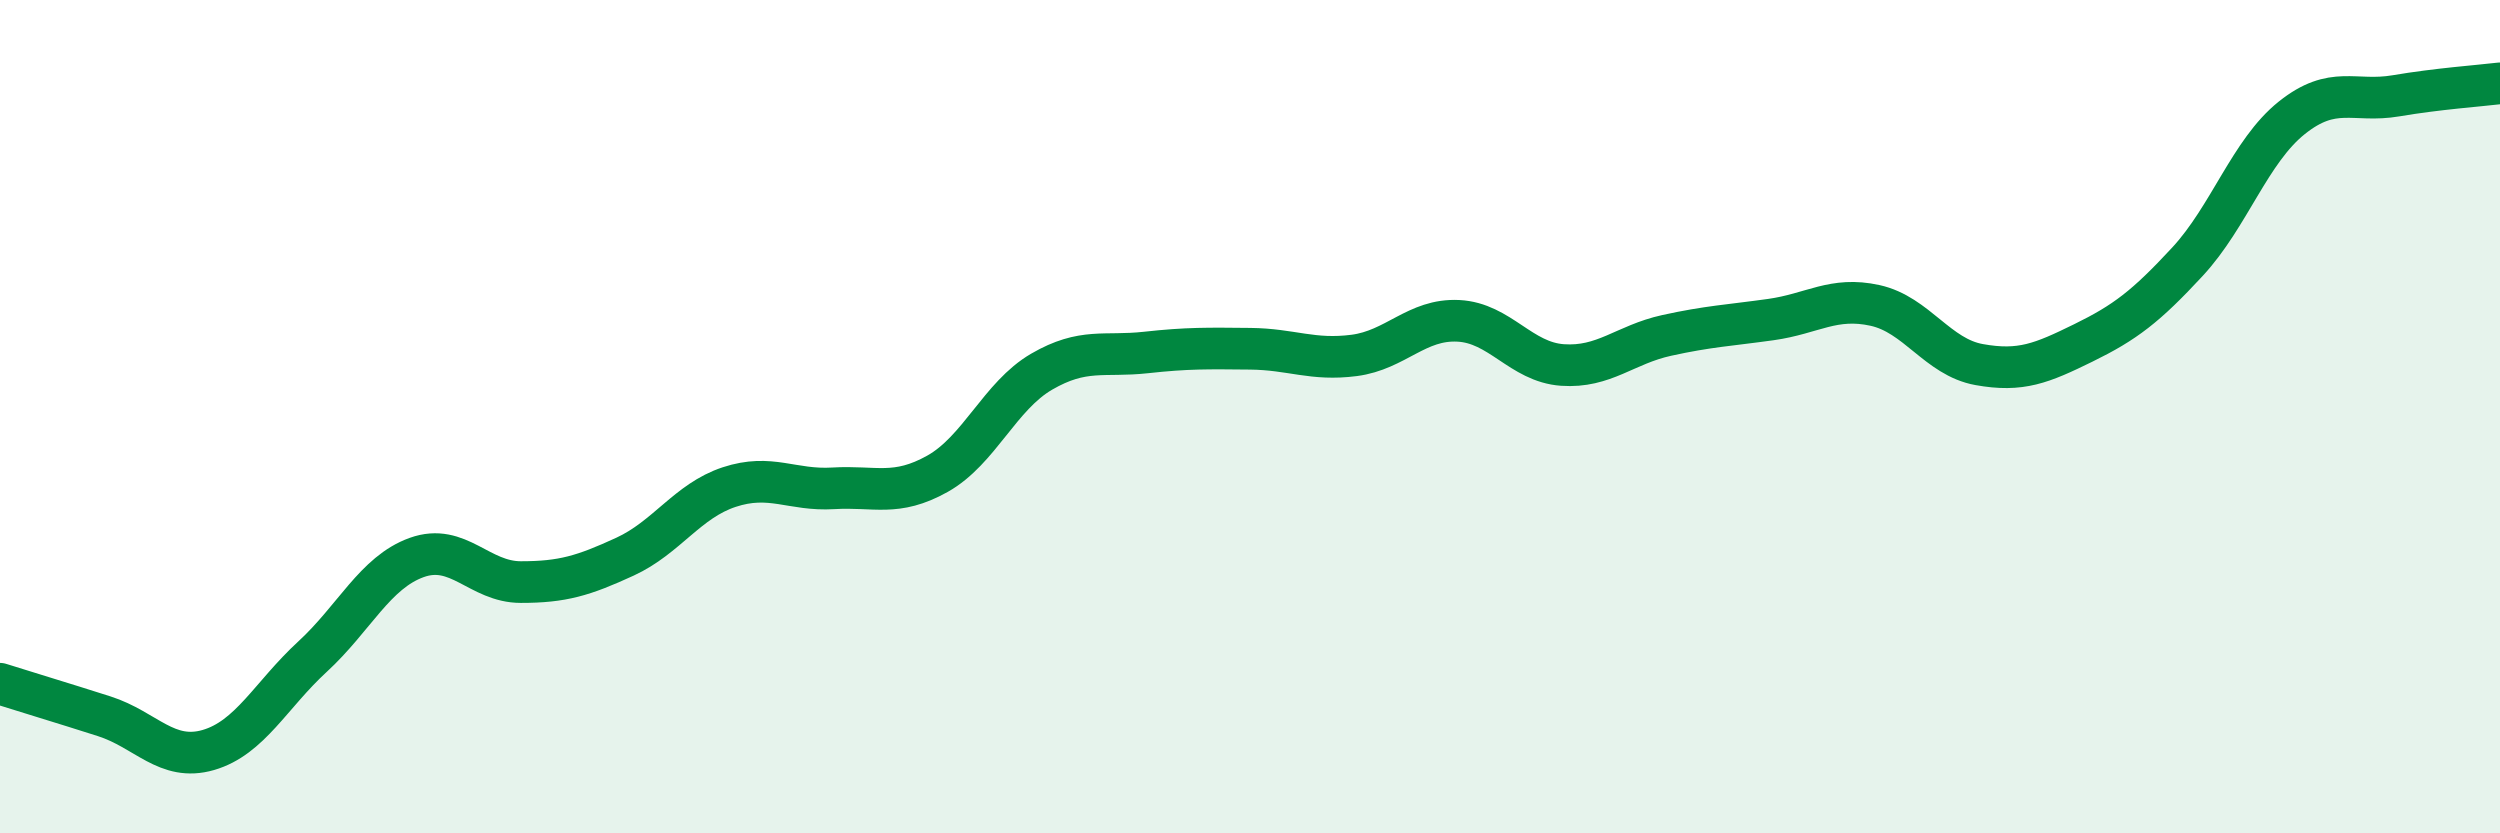
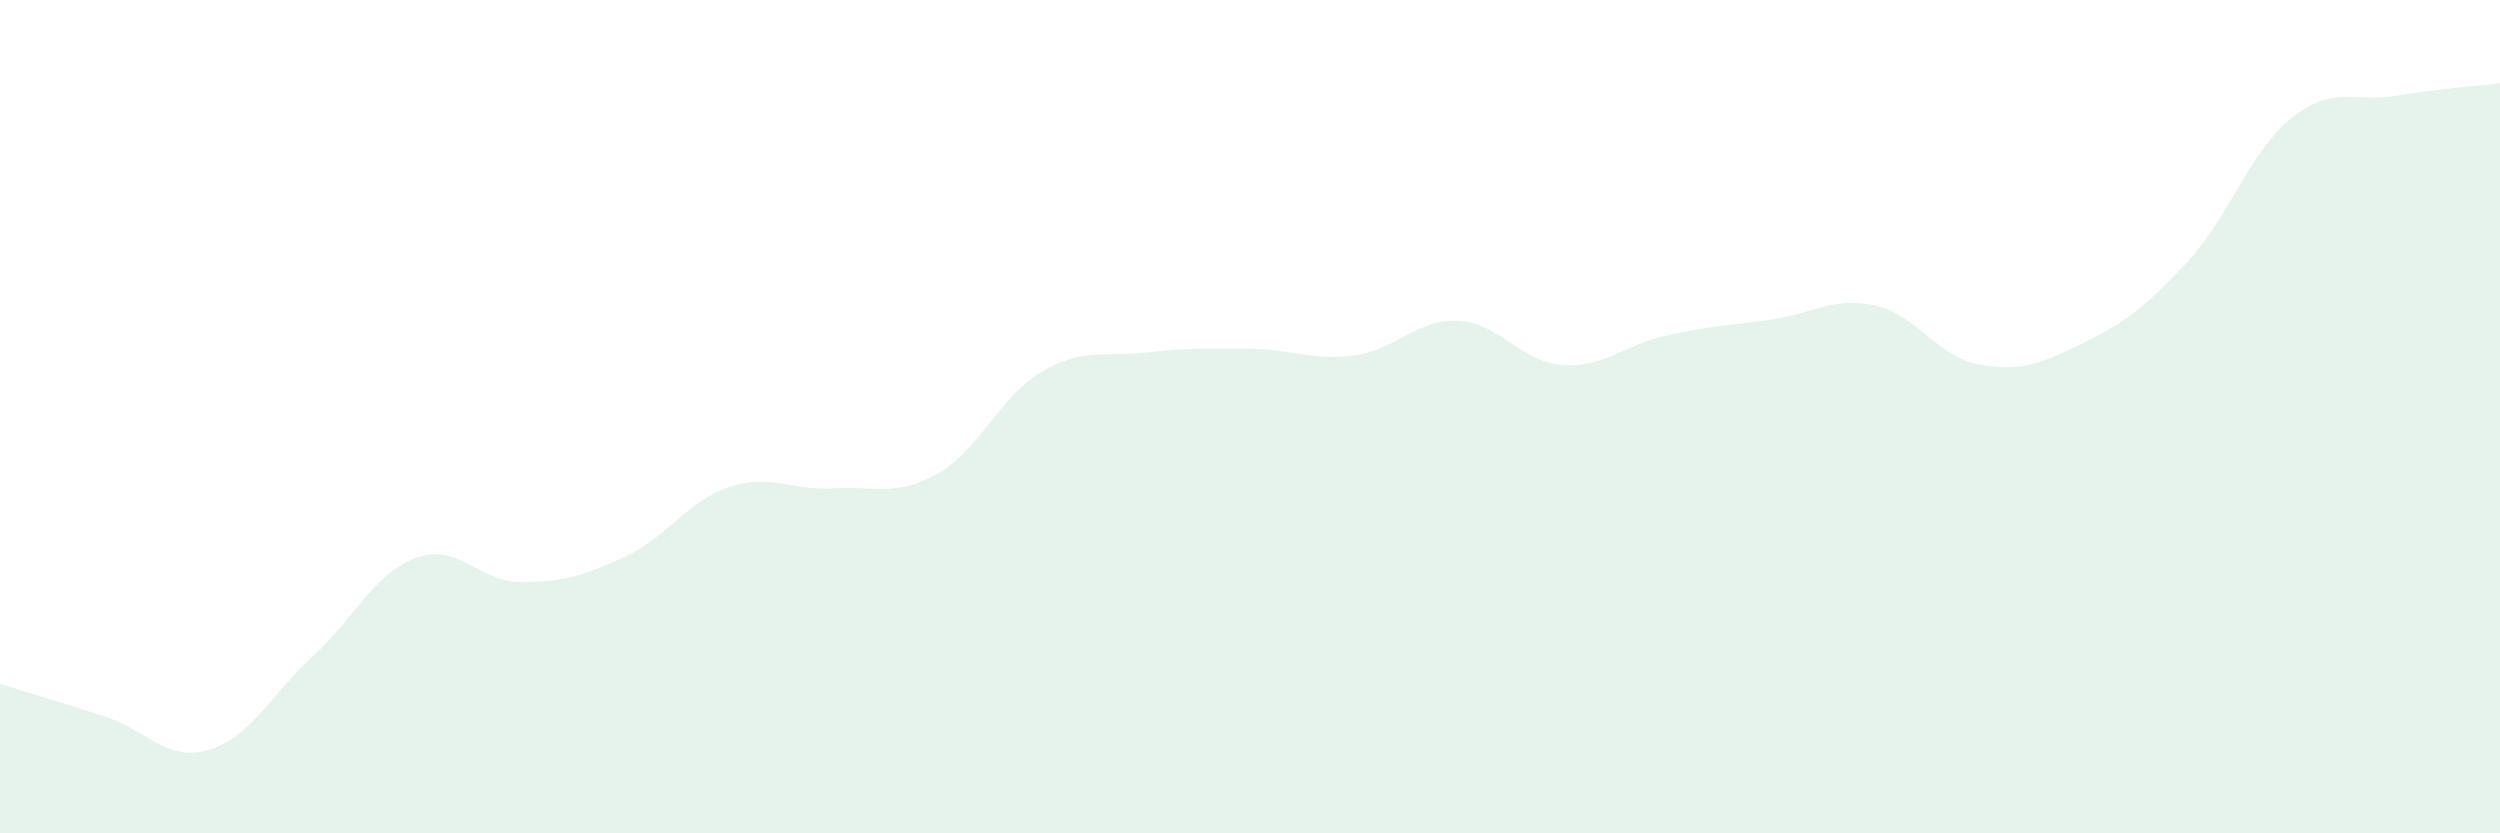
<svg xmlns="http://www.w3.org/2000/svg" width="60" height="20" viewBox="0 0 60 20">
  <path d="M 0,16.41 C 0.5,16.57 1.5,16.87 2.5,17.19 C 3.5,17.51 4,18.29 5,18 C 6,17.71 6.5,16.68 7.5,15.76 C 8.5,14.84 9,13.74 10,13.38 C 11,13.02 11.5,13.97 12.5,13.97 C 13.5,13.97 14,13.82 15,13.36 C 16,12.9 16.5,12.02 17.5,11.69 C 18.5,11.36 19,11.78 20,11.72 C 21,11.66 21.5,11.93 22.5,11.37 C 23.5,10.81 24,9.5 25,8.92 C 26,8.34 26.5,8.57 27.5,8.46 C 28.5,8.35 29,8.36 30,8.37 C 31,8.38 31.5,8.66 32.5,8.53 C 33.5,8.4 34,7.65 35,7.7 C 36,7.75 36.5,8.69 37.5,8.76 C 38.5,8.83 39,8.27 40,8.05 C 41,7.83 41.5,7.81 42.5,7.67 C 43.5,7.53 44,7.11 45,7.33 C 46,7.55 46.5,8.57 47.5,8.75 C 48.5,8.93 49,8.72 50,8.23 C 51,7.74 51.5,7.36 52.5,6.28 C 53.5,5.2 54,3.63 55,2.83 C 56,2.03 56.5,2.47 57.5,2.3 C 58.5,2.13 59.5,2.06 60,2L60 20L0 20Z" fill="#008740" opacity="0.1" stroke-linecap="round" stroke-linejoin="round" />
-   <path d="M 0,16.41 C 0.5,16.57 1.5,16.87 2.5,17.19 C 3.5,17.51 4,18.29 5,18 C 6,17.71 6.5,16.68 7.5,15.76 C 8.5,14.84 9,13.74 10,13.38 C 11,13.02 11.5,13.97 12.5,13.97 C 13.5,13.97 14,13.82 15,13.36 C 16,12.9 16.5,12.02 17.5,11.69 C 18.5,11.36 19,11.78 20,11.72 C 21,11.66 21.5,11.93 22.5,11.37 C 23.5,10.81 24,9.5 25,8.92 C 26,8.34 26.5,8.57 27.5,8.46 C 28.5,8.35 29,8.36 30,8.37 C 31,8.38 31.5,8.66 32.5,8.53 C 33.5,8.4 34,7.65 35,7.7 C 36,7.75 36.5,8.69 37.5,8.76 C 38.5,8.83 39,8.27 40,8.05 C 41,7.83 41.5,7.81 42.5,7.67 C 43.5,7.53 44,7.11 45,7.33 C 46,7.55 46.5,8.57 47.5,8.75 C 48.5,8.93 49,8.72 50,8.23 C 51,7.74 51.5,7.36 52.5,6.28 C 53.5,5.2 54,3.63 55,2.83 C 56,2.03 56.5,2.47 57.5,2.3 C 58.5,2.13 59.5,2.06 60,2" stroke="#008740" stroke-width="1" fill="none" stroke-linecap="round" stroke-linejoin="round" />
</svg>